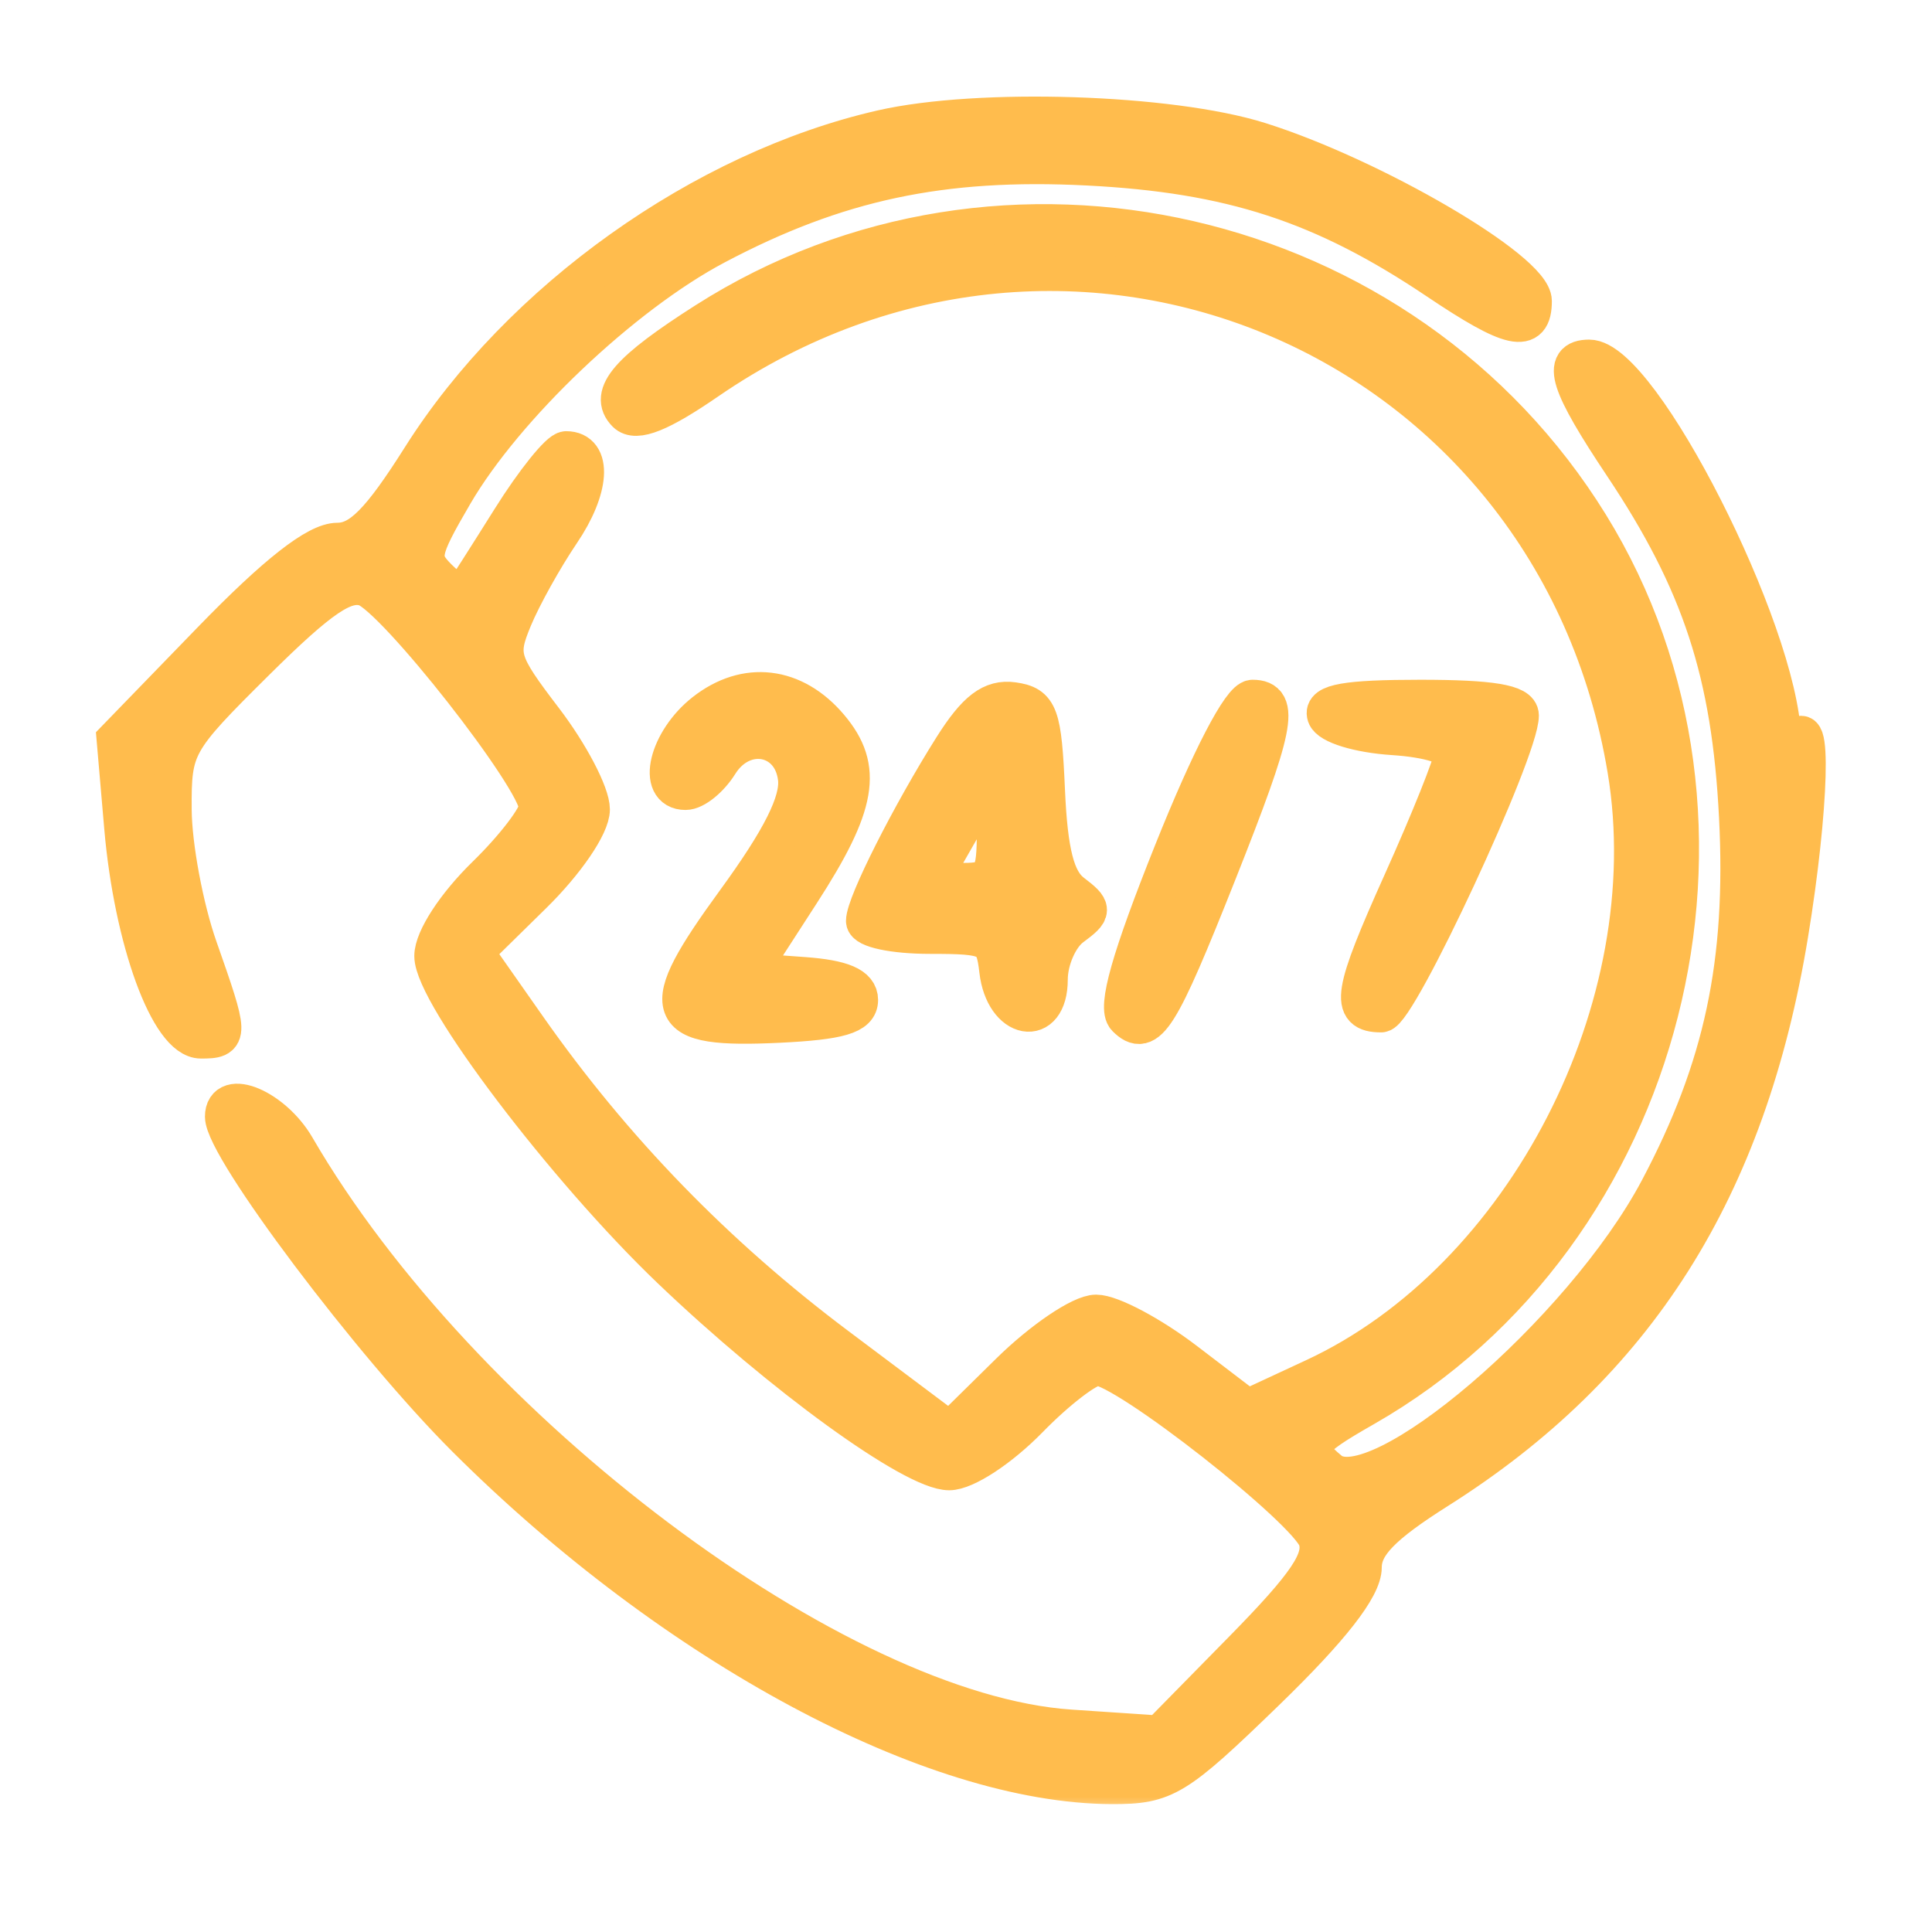
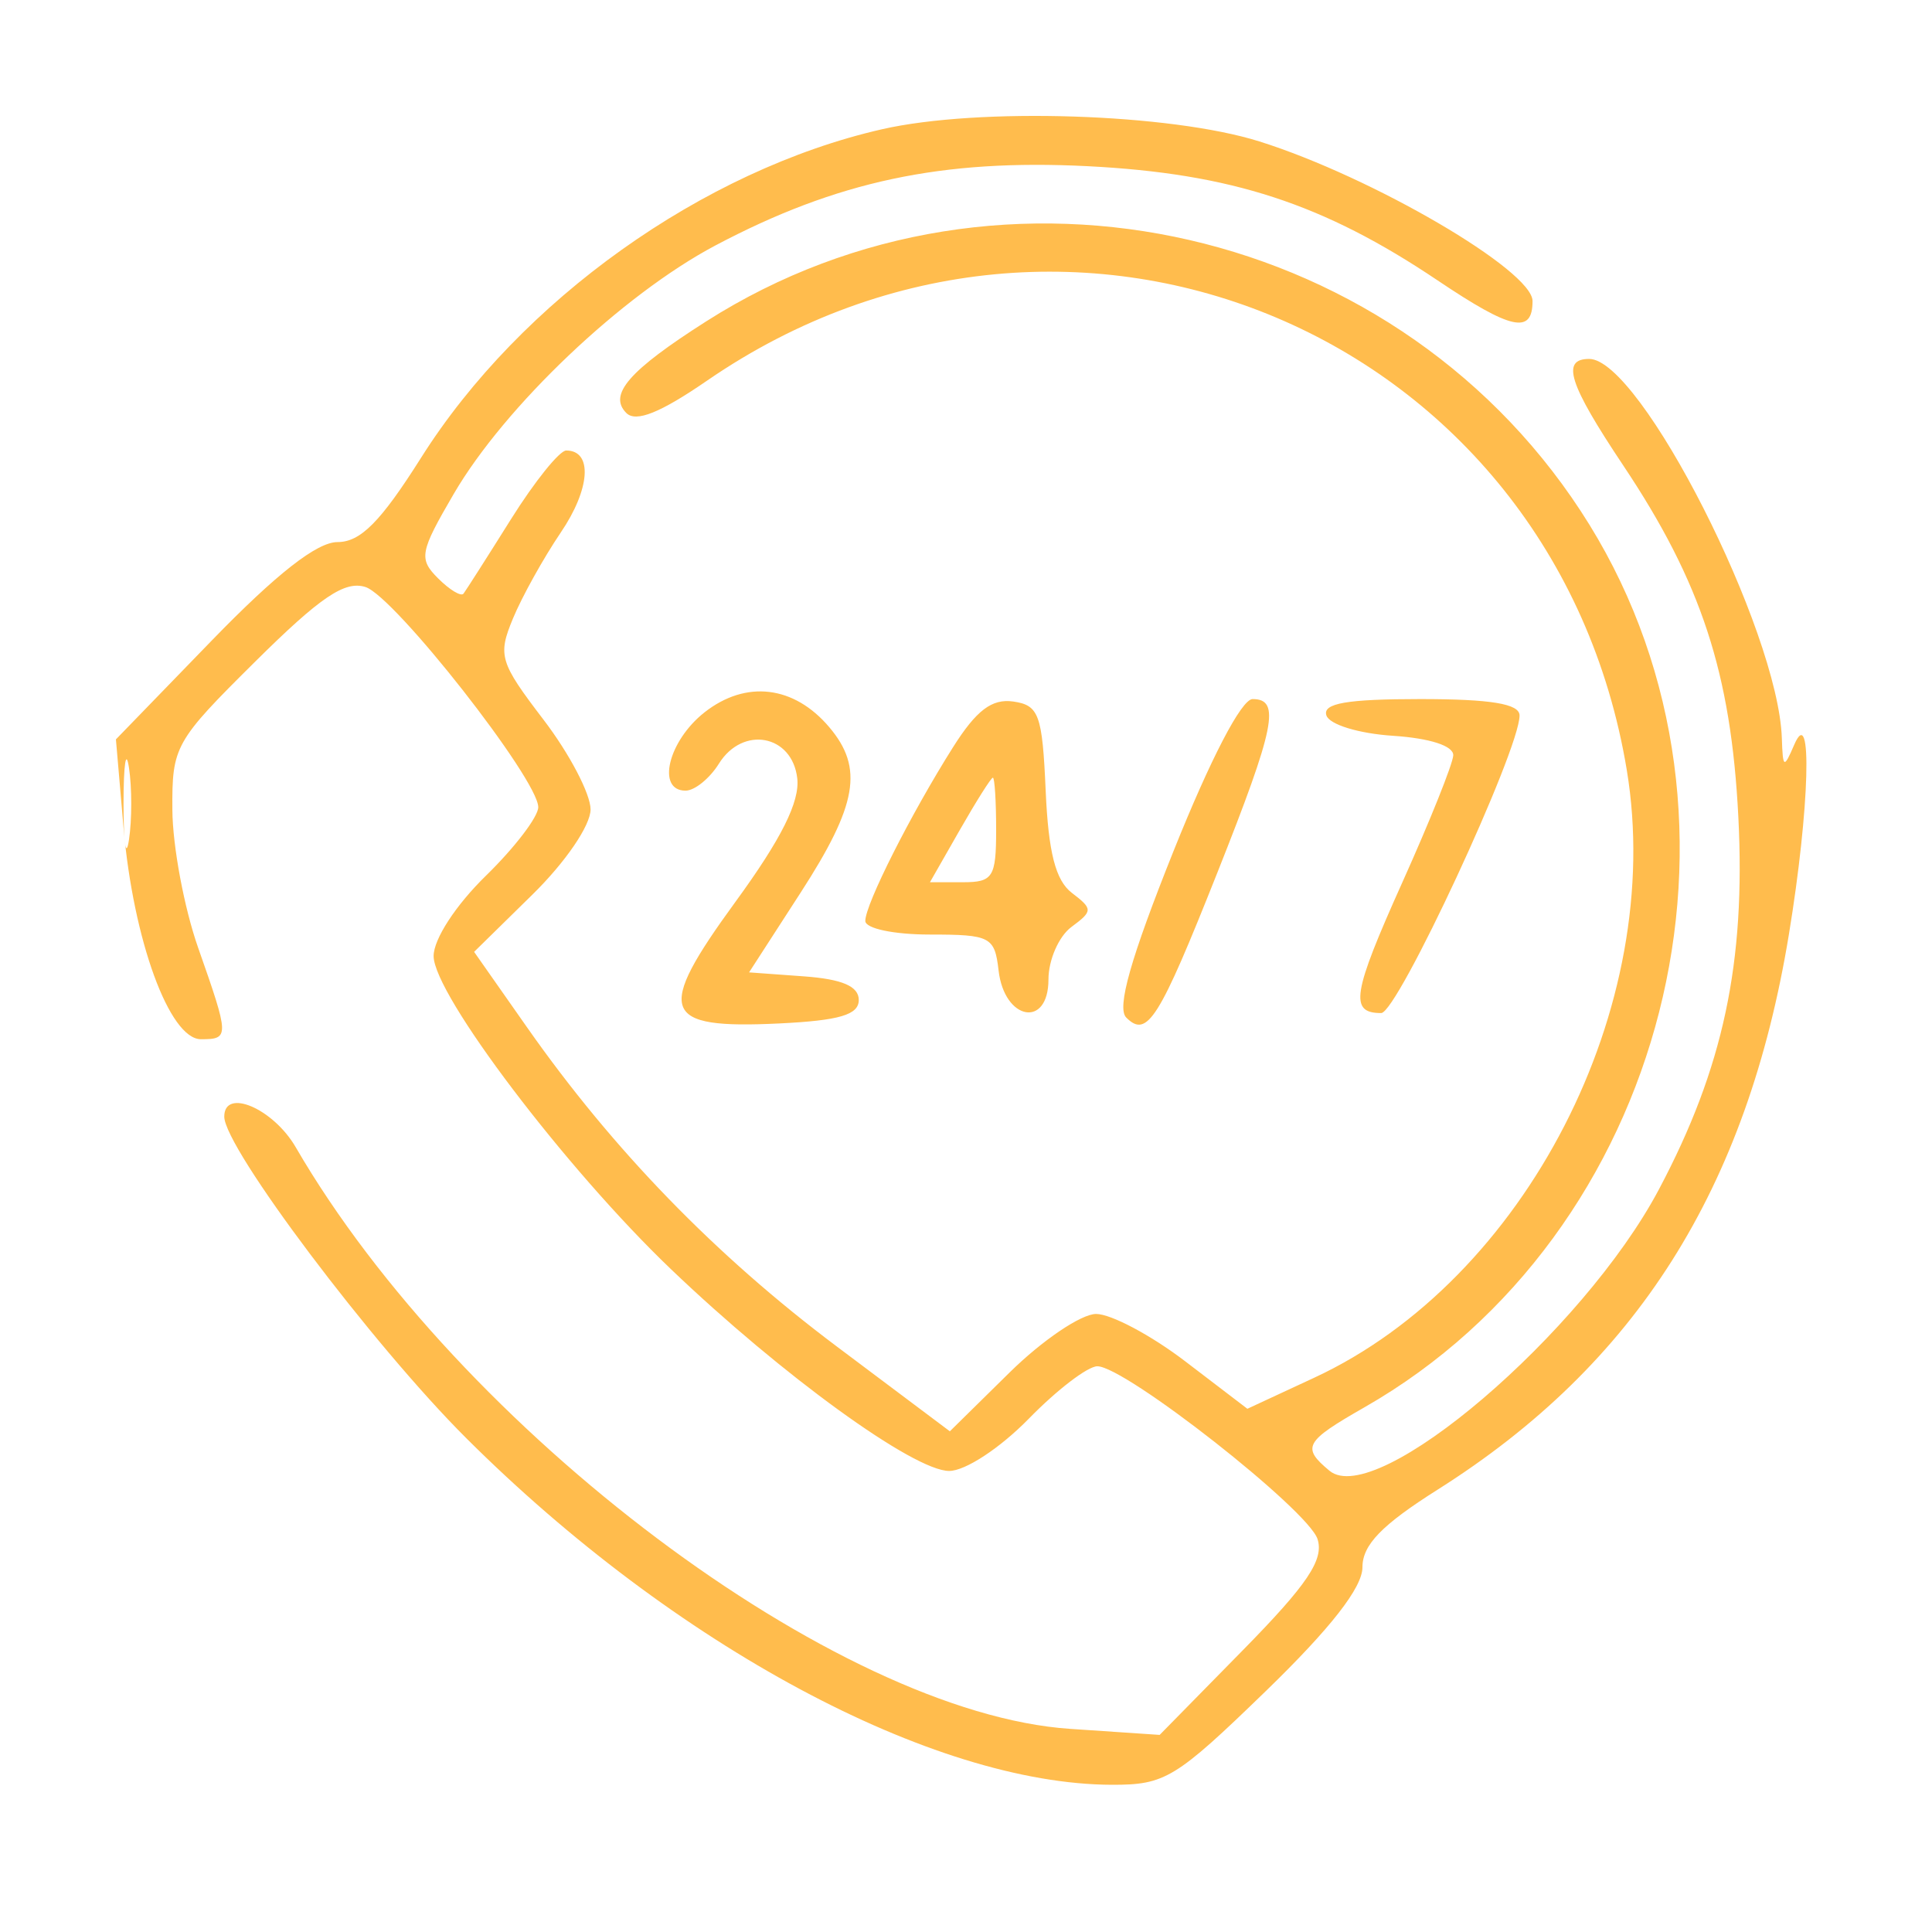
<svg xmlns="http://www.w3.org/2000/svg" width="50" height="50" viewBox="0 0 50 50" fill="none">
  <mask id="path-1-outside-1_1_1519" maskUnits="userSpaceOnUse" x="2" y="2" width="46" height="45" fill="black">
    <rect fill="white" x="2" y="2" width="46" height="45" />
-     <path fill-rule="evenodd" clip-rule="evenodd" d="M22.826 3.345C18.199 4.401 13.473 7.768 10.899 11.844C9.849 13.506 9.33 14.029 8.734 14.029C8.203 14.029 7.153 14.852 5.475 16.582L3 19.135L3.196 21.407C3.448 24.329 4.385 26.895 5.2 26.895C5.942 26.895 5.939 26.834 5.127 24.525C4.767 23.501 4.467 21.897 4.461 20.96C4.45 19.312 4.52 19.189 6.611 17.116C8.292 15.45 8.924 15.022 9.458 15.192C10.211 15.431 13.93 20.17 13.93 20.89C13.93 21.138 13.321 21.936 12.576 22.663C11.794 23.426 11.222 24.305 11.222 24.742C11.222 25.732 14.638 30.239 17.365 32.847C20.233 35.59 23.649 38.068 24.564 38.068C24.982 38.068 25.88 37.478 26.627 36.714C27.354 35.969 28.151 35.359 28.399 35.359C29.119 35.359 33.859 39.079 34.098 39.832C34.267 40.365 33.836 41.006 32.164 42.708L30.012 44.899L27.696 44.743C21.652 44.336 11.909 37.018 7.652 29.688C7.071 28.688 5.804 28.146 5.804 28.898C5.804 29.705 9.637 34.798 12.069 37.222C17.457 42.593 24.135 46.177 28.779 46.19C30.152 46.193 30.427 46.026 32.757 43.767C34.44 42.135 35.26 41.084 35.26 40.561C35.26 39.981 35.758 39.467 37.207 38.551C42.347 35.303 45.213 30.774 46.296 24.186C46.835 20.91 46.911 18.164 46.433 19.277C46.166 19.898 46.14 19.885 46.114 19.108C46.024 16.318 42.455 9.289 41.128 9.289C40.394 9.289 40.6 9.935 42.009 12.045C44.029 15.07 44.799 17.42 44.988 21.139C45.18 24.912 44.599 27.639 42.934 30.779C40.967 34.492 35.614 39.064 34.407 38.063C33.679 37.458 33.762 37.307 35.312 36.421C43.144 31.947 45.872 21.246 41.134 13.579C36.345 5.83 25.938 3.435 18.273 8.319C16.278 9.59 15.735 10.214 16.21 10.689C16.458 10.937 17.09 10.683 18.3 9.85C27.739 3.357 40.232 8.647 42.101 19.928C43.115 26.046 39.478 33.118 34.013 35.655L32.282 36.459L30.675 35.232C29.792 34.557 28.753 34.005 28.367 34.005C27.981 34.005 26.972 34.688 26.124 35.524L24.582 37.042L21.651 34.843C18.516 32.49 15.865 29.759 13.646 26.596L12.27 24.634L13.777 23.154C14.634 22.314 15.284 21.362 15.284 20.948C15.284 20.548 14.737 19.504 14.067 18.627C12.93 17.138 12.878 16.965 13.276 16.005C13.51 15.44 14.067 14.439 14.512 13.782C15.279 12.653 15.345 11.659 14.653 11.659C14.481 11.659 13.837 12.459 13.224 13.437C12.611 14.415 12.058 15.281 11.996 15.363C11.934 15.446 11.637 15.267 11.336 14.966C10.832 14.462 10.864 14.289 11.741 12.785C13.061 10.52 16.101 7.632 18.51 6.355C21.651 4.691 24.378 4.11 28.15 4.301C31.86 4.49 34.248 5.269 37.204 7.256C39.113 8.539 39.662 8.659 39.662 7.791C39.662 7.001 35.516 4.579 32.592 3.66C30.279 2.934 25.332 2.774 22.826 3.345ZM18.232 18.436C17.292 19.176 16.981 20.462 17.742 20.462C17.977 20.462 18.365 20.148 18.605 19.764C19.223 18.773 20.502 19.012 20.633 20.142C20.703 20.747 20.222 21.709 19.035 23.337C16.949 26.199 17.105 26.634 20.163 26.487C21.726 26.411 22.225 26.264 22.225 25.879C22.225 25.525 21.796 25.34 20.805 25.268L19.386 25.165L20.721 23.1C22.191 20.826 22.355 19.876 21.463 18.821C20.55 17.741 19.304 17.593 18.232 18.436ZM24.663 19.34C23.569 21.074 22.394 23.401 22.394 23.834C22.394 24.03 23.134 24.186 24.065 24.186C25.634 24.186 25.742 24.243 25.843 25.114C25.992 26.411 27.134 26.618 27.134 25.349C27.134 24.844 27.401 24.233 27.727 23.991C28.286 23.576 28.287 23.526 27.739 23.107C27.318 22.785 27.132 22.06 27.062 20.462C26.975 18.489 26.888 18.251 26.221 18.155C25.669 18.077 25.267 18.383 24.663 19.34ZM30.367 22.035C29.26 24.802 28.896 26.084 29.147 26.334C29.689 26.877 29.994 26.391 31.51 22.572C33.001 18.816 33.147 18.092 32.417 18.092C32.13 18.092 31.326 19.64 30.367 22.035ZM34.327 18.515C34.405 18.752 35.164 18.984 36.048 19.042C37.007 19.105 37.622 19.304 37.61 19.55C37.598 19.772 37.006 21.249 36.294 22.832C34.998 25.716 34.916 26.218 35.745 26.218C36.167 26.218 39.332 19.41 39.326 18.515C39.324 18.214 38.582 18.092 36.756 18.092C34.853 18.092 34.224 18.202 34.327 18.515ZM3.197 20.801C3.197 21.825 3.261 22.244 3.338 21.732C3.416 21.22 3.416 20.382 3.338 19.87C3.261 19.358 3.197 19.777 3.197 20.801ZM24.839 21.481L24.067 22.832H24.924C25.697 22.832 25.78 22.701 25.78 21.478C25.78 20.733 25.742 20.125 25.695 20.126C25.649 20.128 25.264 20.737 24.839 21.481Z" />
  </mask>
  <path fill-rule="evenodd" clip-rule="evenodd" d="M22.826 3.345C18.199 4.401 13.473 7.768 10.899 11.844C9.849 13.506 9.33 14.029 8.734 14.029C8.203 14.029 7.153 14.852 5.475 16.582L3 19.135L3.196 21.407C3.448 24.329 4.385 26.895 5.2 26.895C5.942 26.895 5.939 26.834 5.127 24.525C4.767 23.501 4.467 21.897 4.461 20.96C4.45 19.312 4.52 19.189 6.611 17.116C8.292 15.45 8.924 15.022 9.458 15.192C10.211 15.431 13.93 20.17 13.93 20.89C13.93 21.138 13.321 21.936 12.576 22.663C11.794 23.426 11.222 24.305 11.222 24.742C11.222 25.732 14.638 30.239 17.365 32.847C20.233 35.59 23.649 38.068 24.564 38.068C24.982 38.068 25.88 37.478 26.627 36.714C27.354 35.969 28.151 35.359 28.399 35.359C29.119 35.359 33.859 39.079 34.098 39.832C34.267 40.365 33.836 41.006 32.164 42.708L30.012 44.899L27.696 44.743C21.652 44.336 11.909 37.018 7.652 29.688C7.071 28.688 5.804 28.146 5.804 28.898C5.804 29.705 9.637 34.798 12.069 37.222C17.457 42.593 24.135 46.177 28.779 46.19C30.152 46.193 30.427 46.026 32.757 43.767C34.44 42.135 35.26 41.084 35.26 40.561C35.26 39.981 35.758 39.467 37.207 38.551C42.347 35.303 45.213 30.774 46.296 24.186C46.835 20.91 46.911 18.164 46.433 19.277C46.166 19.898 46.14 19.885 46.114 19.108C46.024 16.318 42.455 9.289 41.128 9.289C40.394 9.289 40.6 9.935 42.009 12.045C44.029 15.07 44.799 17.42 44.988 21.139C45.18 24.912 44.599 27.639 42.934 30.779C40.967 34.492 35.614 39.064 34.407 38.063C33.679 37.458 33.762 37.307 35.312 36.421C43.144 31.947 45.872 21.246 41.134 13.579C36.345 5.83 25.938 3.435 18.273 8.319C16.278 9.59 15.735 10.214 16.21 10.689C16.458 10.937 17.09 10.683 18.3 9.85C27.739 3.357 40.232 8.647 42.101 19.928C43.115 26.046 39.478 33.118 34.013 35.655L32.282 36.459L30.675 35.232C29.792 34.557 28.753 34.005 28.367 34.005C27.981 34.005 26.972 34.688 26.124 35.524L24.582 37.042L21.651 34.843C18.516 32.49 15.865 29.759 13.646 26.596L12.27 24.634L13.777 23.154C14.634 22.314 15.284 21.362 15.284 20.948C15.284 20.548 14.737 19.504 14.067 18.627C12.93 17.138 12.878 16.965 13.276 16.005C13.51 15.44 14.067 14.439 14.512 13.782C15.279 12.653 15.345 11.659 14.653 11.659C14.481 11.659 13.837 12.459 13.224 13.437C12.611 14.415 12.058 15.281 11.996 15.363C11.934 15.446 11.637 15.267 11.336 14.966C10.832 14.462 10.864 14.289 11.741 12.785C13.061 10.52 16.101 7.632 18.51 6.355C21.651 4.691 24.378 4.11 28.15 4.301C31.86 4.49 34.248 5.269 37.204 7.256C39.113 8.539 39.662 8.659 39.662 7.791C39.662 7.001 35.516 4.579 32.592 3.66C30.279 2.934 25.332 2.774 22.826 3.345ZM18.232 18.436C17.292 19.176 16.981 20.462 17.742 20.462C17.977 20.462 18.365 20.148 18.605 19.764C19.223 18.773 20.502 19.012 20.633 20.142C20.703 20.747 20.222 21.709 19.035 23.337C16.949 26.199 17.105 26.634 20.163 26.487C21.726 26.411 22.225 26.264 22.225 25.879C22.225 25.525 21.796 25.34 20.805 25.268L19.386 25.165L20.721 23.1C22.191 20.826 22.355 19.876 21.463 18.821C20.55 17.741 19.304 17.593 18.232 18.436ZM24.663 19.34C23.569 21.074 22.394 23.401 22.394 23.834C22.394 24.03 23.134 24.186 24.065 24.186C25.634 24.186 25.742 24.243 25.843 25.114C25.992 26.411 27.134 26.618 27.134 25.349C27.134 24.844 27.401 24.233 27.727 23.991C28.286 23.576 28.287 23.526 27.739 23.107C27.318 22.785 27.132 22.06 27.062 20.462C26.975 18.489 26.888 18.251 26.221 18.155C25.669 18.077 25.267 18.383 24.663 19.34ZM30.367 22.035C29.26 24.802 28.896 26.084 29.147 26.334C29.689 26.877 29.994 26.391 31.51 22.572C33.001 18.816 33.147 18.092 32.417 18.092C32.13 18.092 31.326 19.64 30.367 22.035ZM34.327 18.515C34.405 18.752 35.164 18.984 36.048 19.042C37.007 19.105 37.622 19.304 37.61 19.55C37.598 19.772 37.006 21.249 36.294 22.832C34.998 25.716 34.916 26.218 35.745 26.218C36.167 26.218 39.332 19.41 39.326 18.515C39.324 18.214 38.582 18.092 36.756 18.092C34.853 18.092 34.224 18.202 34.327 18.515ZM3.197 20.801C3.197 21.825 3.261 22.244 3.338 21.732C3.416 21.22 3.416 20.382 3.338 19.87C3.261 19.358 3.197 19.777 3.197 20.801ZM24.839 21.481L24.067 22.832H24.924C25.697 22.832 25.78 22.701 25.78 21.478C25.78 20.733 25.742 20.125 25.695 20.126C25.649 20.128 25.264 20.737 24.839 21.481Z" fill="#FFBC4D" />
-   <path fill-rule="evenodd" clip-rule="evenodd" d="M22.826 3.345C18.199 4.401 13.473 7.768 10.899 11.844C9.849 13.506 9.33 14.029 8.734 14.029C8.203 14.029 7.153 14.852 5.475 16.582L3 19.135L3.196 21.407C3.448 24.329 4.385 26.895 5.2 26.895C5.942 26.895 5.939 26.834 5.127 24.525C4.767 23.501 4.467 21.897 4.461 20.96C4.45 19.312 4.52 19.189 6.611 17.116C8.292 15.45 8.924 15.022 9.458 15.192C10.211 15.431 13.93 20.17 13.93 20.89C13.93 21.138 13.321 21.936 12.576 22.663C11.794 23.426 11.222 24.305 11.222 24.742C11.222 25.732 14.638 30.239 17.365 32.847C20.233 35.59 23.649 38.068 24.564 38.068C24.982 38.068 25.88 37.478 26.627 36.714C27.354 35.969 28.151 35.359 28.399 35.359C29.119 35.359 33.859 39.079 34.098 39.832C34.267 40.365 33.836 41.006 32.164 42.708L30.012 44.899L27.696 44.743C21.652 44.336 11.909 37.018 7.652 29.688C7.071 28.688 5.804 28.146 5.804 28.898C5.804 29.705 9.637 34.798 12.069 37.222C17.457 42.593 24.135 46.177 28.779 46.19C30.152 46.193 30.427 46.026 32.757 43.767C34.44 42.135 35.26 41.084 35.26 40.561C35.26 39.981 35.758 39.467 37.207 38.551C42.347 35.303 45.213 30.774 46.296 24.186C46.835 20.91 46.911 18.164 46.433 19.277C46.166 19.898 46.14 19.885 46.114 19.108C46.024 16.318 42.455 9.289 41.128 9.289C40.394 9.289 40.6 9.935 42.009 12.045C44.029 15.07 44.799 17.42 44.988 21.139C45.18 24.912 44.599 27.639 42.934 30.779C40.967 34.492 35.614 39.064 34.407 38.063C33.679 37.458 33.762 37.307 35.312 36.421C43.144 31.947 45.872 21.246 41.134 13.579C36.345 5.83 25.938 3.435 18.273 8.319C16.278 9.59 15.735 10.214 16.21 10.689C16.458 10.937 17.09 10.683 18.3 9.85C27.739 3.357 40.232 8.647 42.101 19.928C43.115 26.046 39.478 33.118 34.013 35.655L32.282 36.459L30.675 35.232C29.792 34.557 28.753 34.005 28.367 34.005C27.981 34.005 26.972 34.688 26.124 35.524L24.582 37.042L21.651 34.843C18.516 32.49 15.865 29.759 13.646 26.596L12.27 24.634L13.777 23.154C14.634 22.314 15.284 21.362 15.284 20.948C15.284 20.548 14.737 19.504 14.067 18.627C12.93 17.138 12.878 16.965 13.276 16.005C13.51 15.44 14.067 14.439 14.512 13.782C15.279 12.653 15.345 11.659 14.653 11.659C14.481 11.659 13.837 12.459 13.224 13.437C12.611 14.415 12.058 15.281 11.996 15.363C11.934 15.446 11.637 15.267 11.336 14.966C10.832 14.462 10.864 14.289 11.741 12.785C13.061 10.52 16.101 7.632 18.51 6.355C21.651 4.691 24.378 4.11 28.15 4.301C31.86 4.49 34.248 5.269 37.204 7.256C39.113 8.539 39.662 8.659 39.662 7.791C39.662 7.001 35.516 4.579 32.592 3.66C30.279 2.934 25.332 2.774 22.826 3.345ZM18.232 18.436C17.292 19.176 16.981 20.462 17.742 20.462C17.977 20.462 18.365 20.148 18.605 19.764C19.223 18.773 20.502 19.012 20.633 20.142C20.703 20.747 20.222 21.709 19.035 23.337C16.949 26.199 17.105 26.634 20.163 26.487C21.726 26.411 22.225 26.264 22.225 25.879C22.225 25.525 21.796 25.34 20.805 25.268L19.386 25.165L20.721 23.1C22.191 20.826 22.355 19.876 21.463 18.821C20.55 17.741 19.304 17.593 18.232 18.436ZM24.663 19.34C23.569 21.074 22.394 23.401 22.394 23.834C22.394 24.03 23.134 24.186 24.065 24.186C25.634 24.186 25.742 24.243 25.843 25.114C25.992 26.411 27.134 26.618 27.134 25.349C27.134 24.844 27.401 24.233 27.727 23.991C28.286 23.576 28.287 23.526 27.739 23.107C27.318 22.785 27.132 22.06 27.062 20.462C26.975 18.489 26.888 18.251 26.221 18.155C25.669 18.077 25.267 18.383 24.663 19.34ZM30.367 22.035C29.26 24.802 28.896 26.084 29.147 26.334C29.689 26.877 29.994 26.391 31.51 22.572C33.001 18.816 33.147 18.092 32.417 18.092C32.13 18.092 31.326 19.64 30.367 22.035ZM34.327 18.515C34.405 18.752 35.164 18.984 36.048 19.042C37.007 19.105 37.622 19.304 37.61 19.55C37.598 19.772 37.006 21.249 36.294 22.832C34.998 25.716 34.916 26.218 35.745 26.218C36.167 26.218 39.332 19.41 39.326 18.515C39.324 18.214 38.582 18.092 36.756 18.092C34.853 18.092 34.224 18.202 34.327 18.515ZM3.197 20.801C3.197 21.825 3.261 22.244 3.338 21.732C3.416 21.22 3.416 20.382 3.338 19.87C3.261 19.358 3.197 19.777 3.197 20.801ZM24.839 21.481L24.067 22.832H24.924C25.697 22.832 25.78 22.701 25.78 21.478C25.78 20.733 25.742 20.125 25.695 20.126C25.649 20.128 25.264 20.737 24.839 21.481Z" stroke="#FFBC4D" mask="url(#path-1-outside-1_1_1519)" />
</svg>